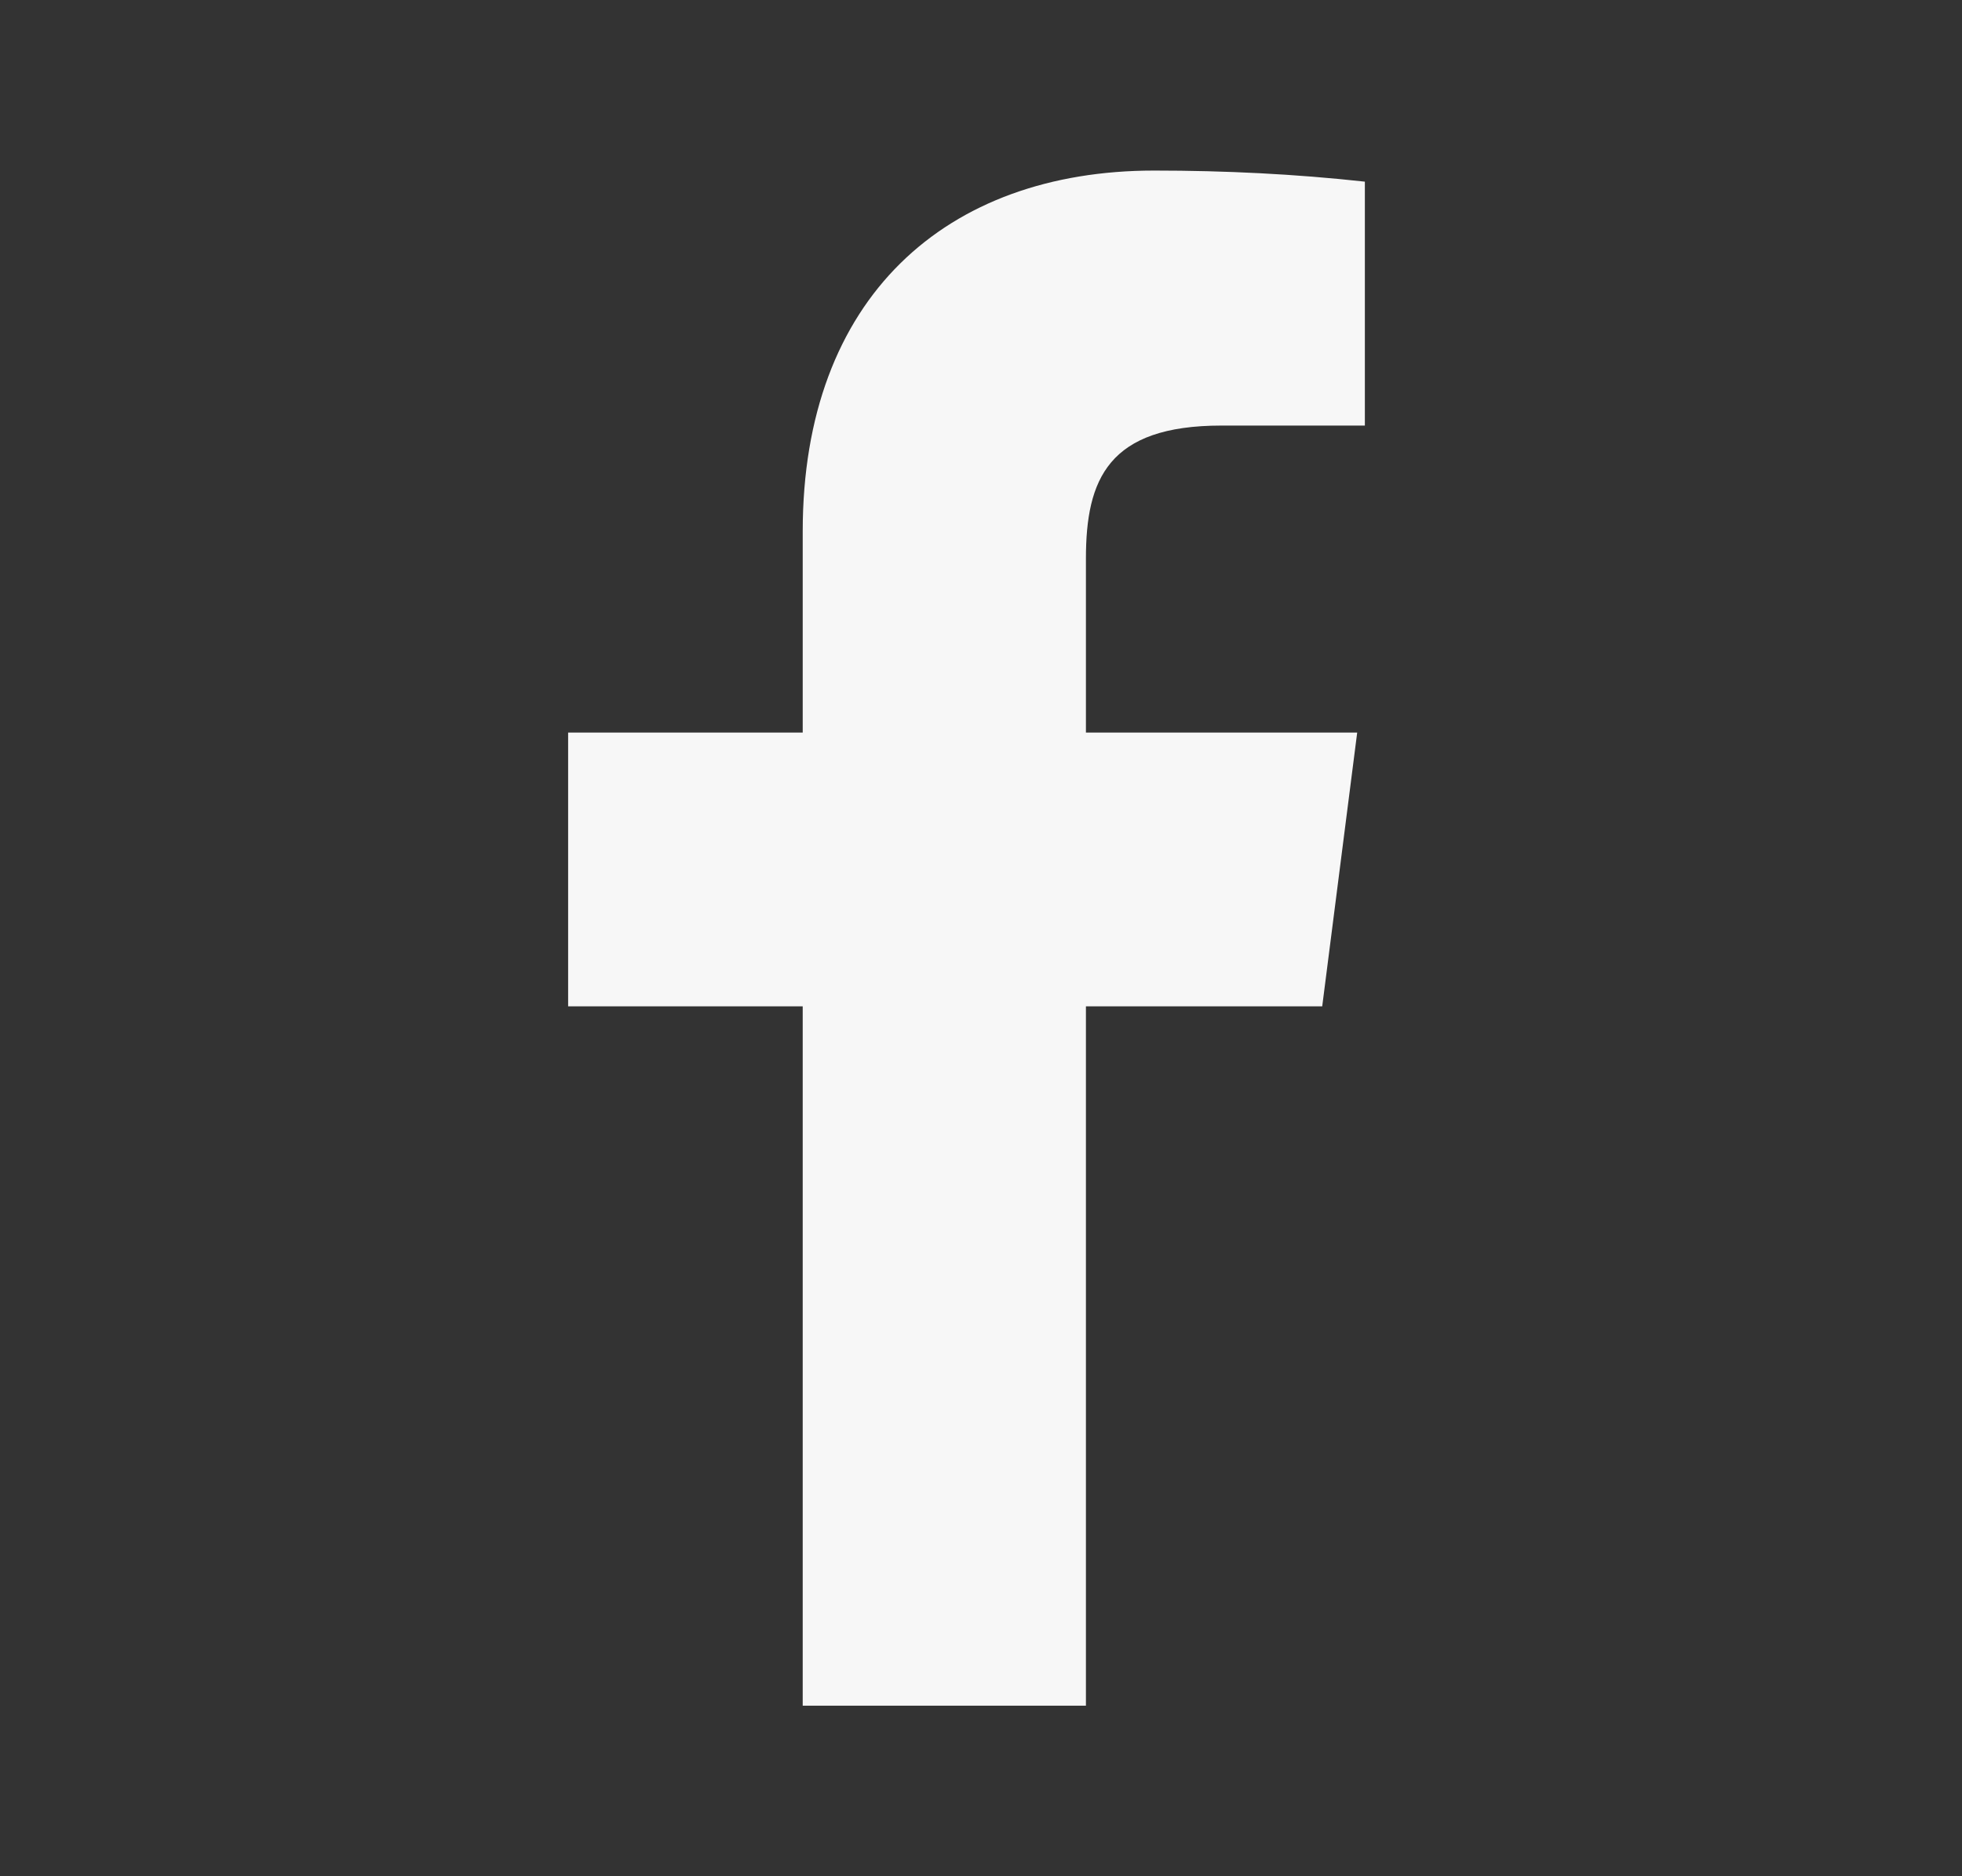
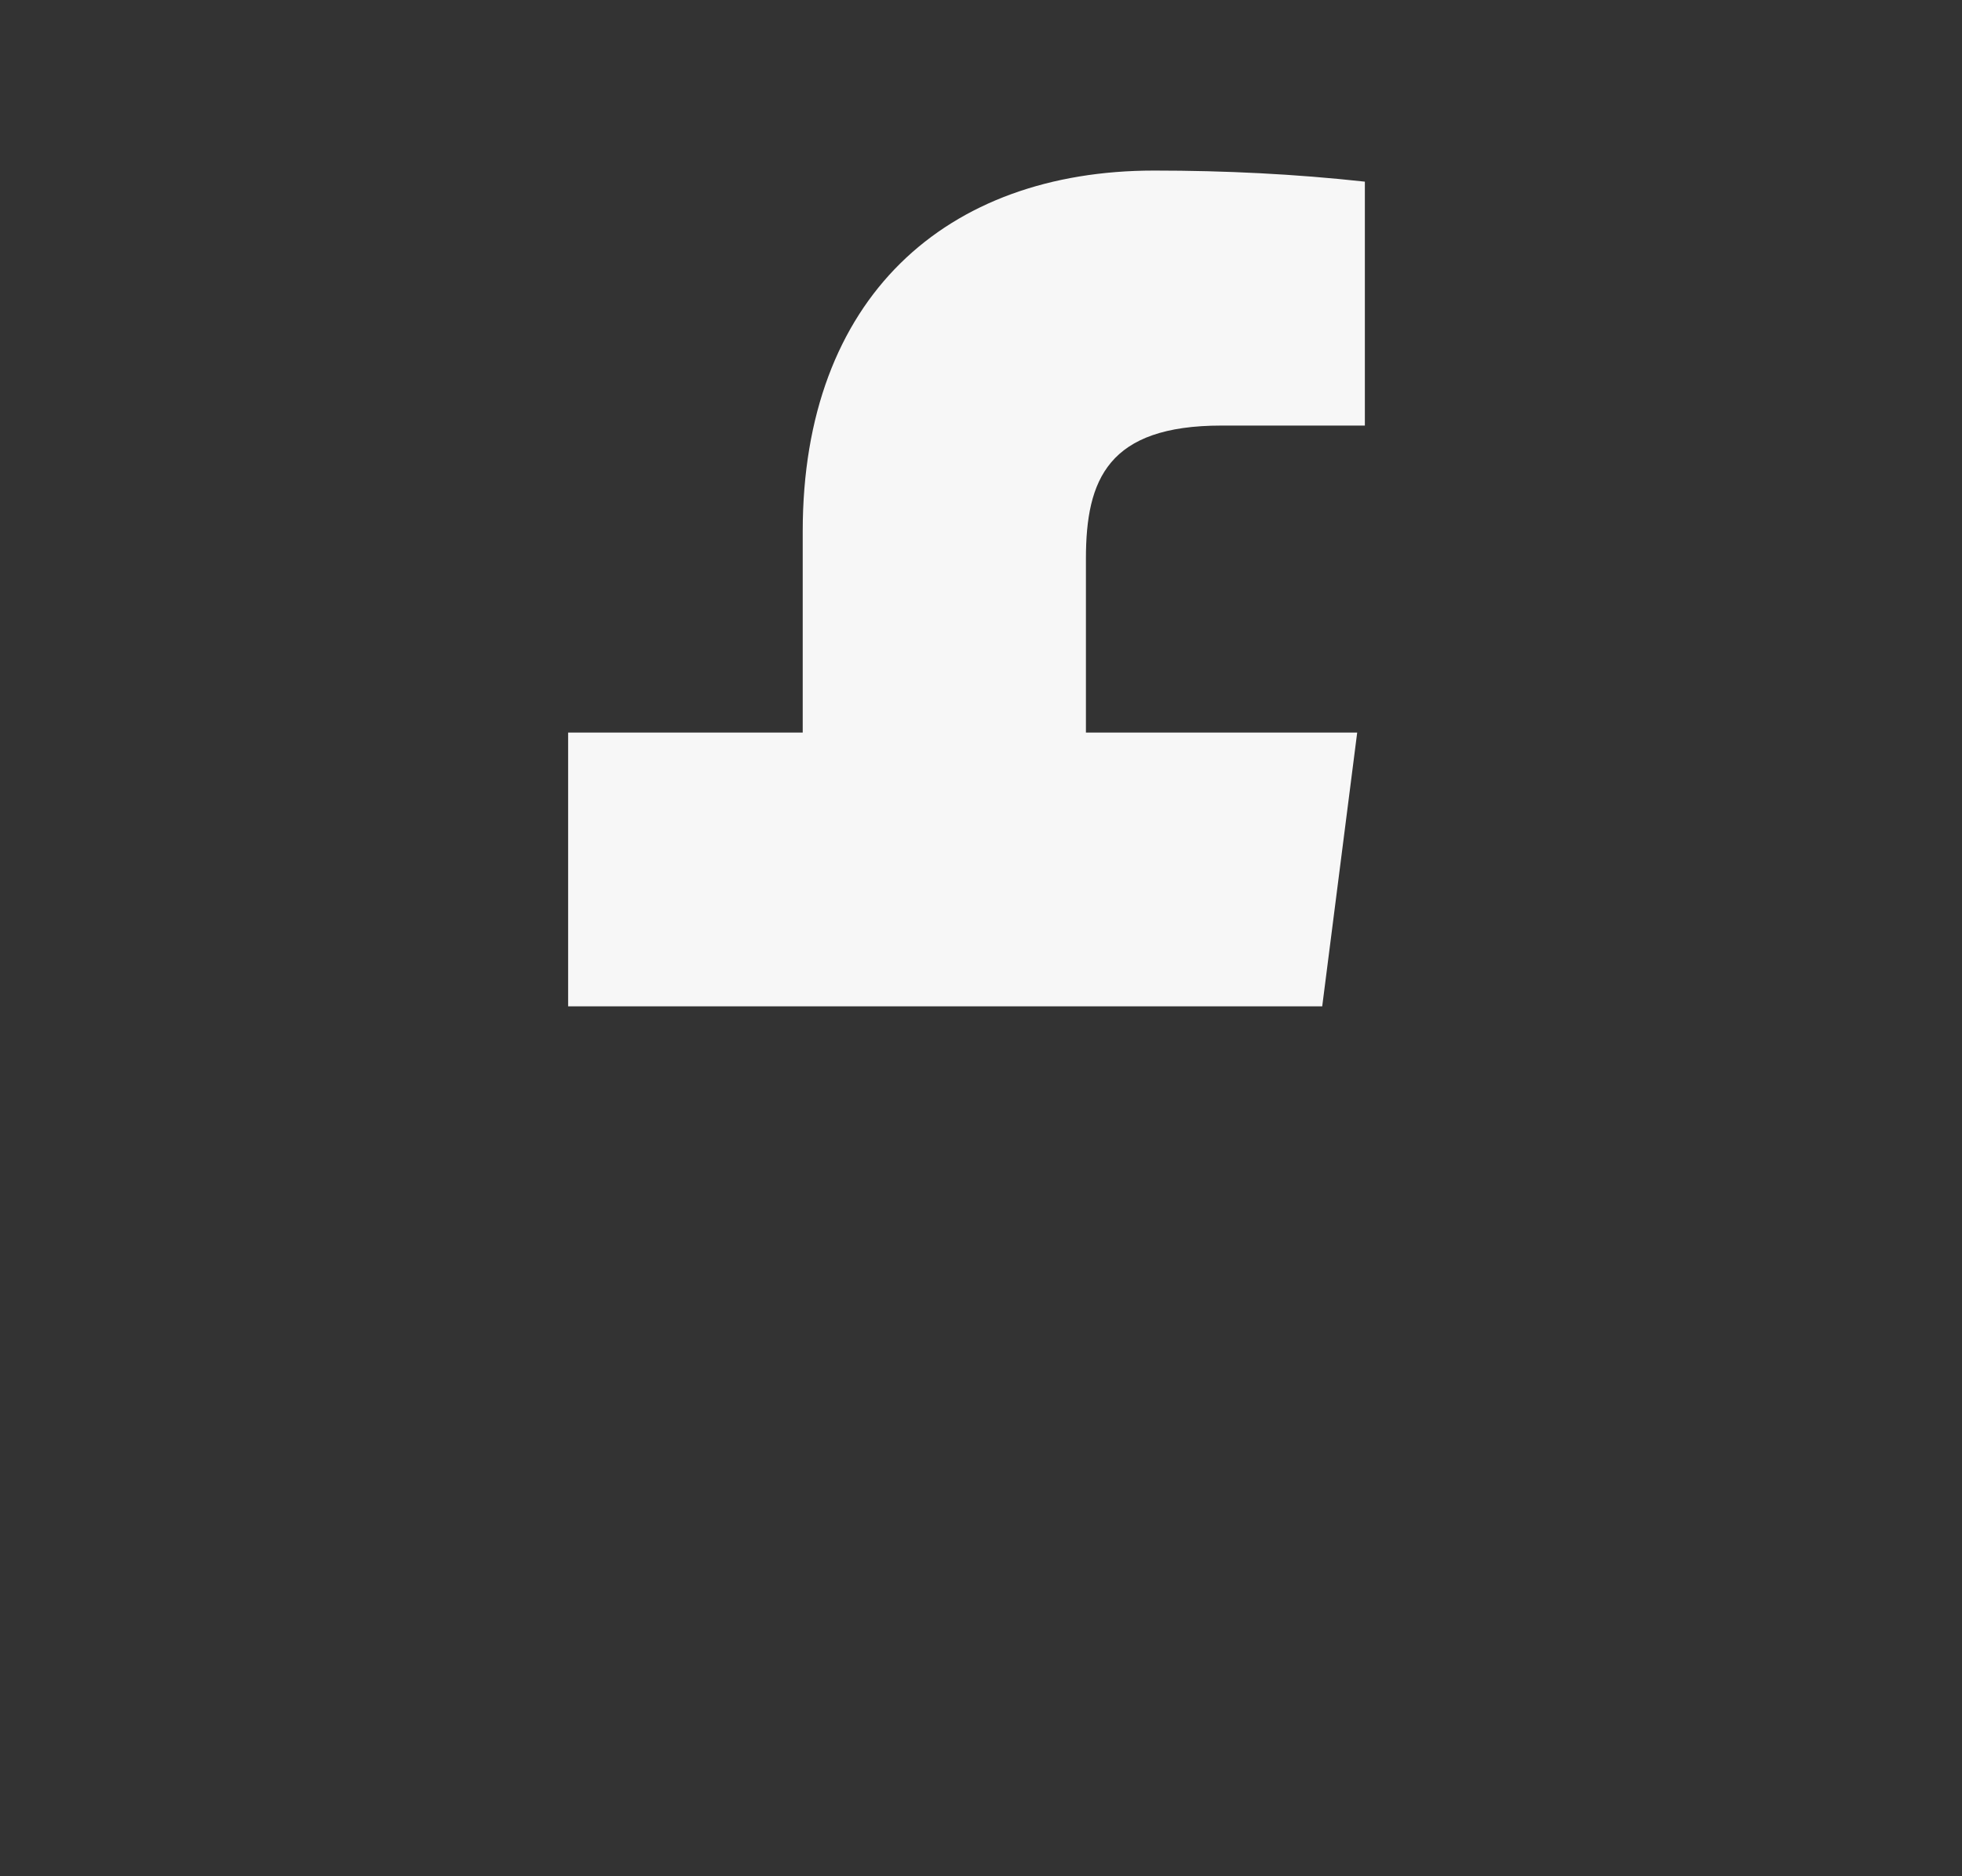
<svg xmlns="http://www.w3.org/2000/svg" version="1.1" id="Layer_1" x="0px" y="0px" viewBox="0 0 23 22" style="enable-background:new 0 0 23 22;" xml:space="preserve">
  <rect x="0" y="0" width="23" height="22" fill="#333333" stroke="none" />
  <style type="text/css">
	.st0{fill:#F7F7F7;}
</style>
-   <path class="st0" d="M12.73,20v-8.2h2.77l0.41-3.21h-3.18V6.55c0-0.93,0.26-1.56,1.59-1.56H16V2.13C15.18,2.04,14.36,2,13.53,2  c-2.44,0-4.12,1.49-4.12,4.23v2.36H6.66v3.21h2.75V20H12.73z" />
+   <path class="st0" d="M12.73,20v-8.2h2.77l0.41-3.21h-3.18V6.55c0-0.93,0.26-1.56,1.59-1.56H16V2.13C15.18,2.04,14.36,2,13.53,2  c-2.44,0-4.12,1.49-4.12,4.23v2.36H6.66v3.21h2.75H12.73z" />
</svg>